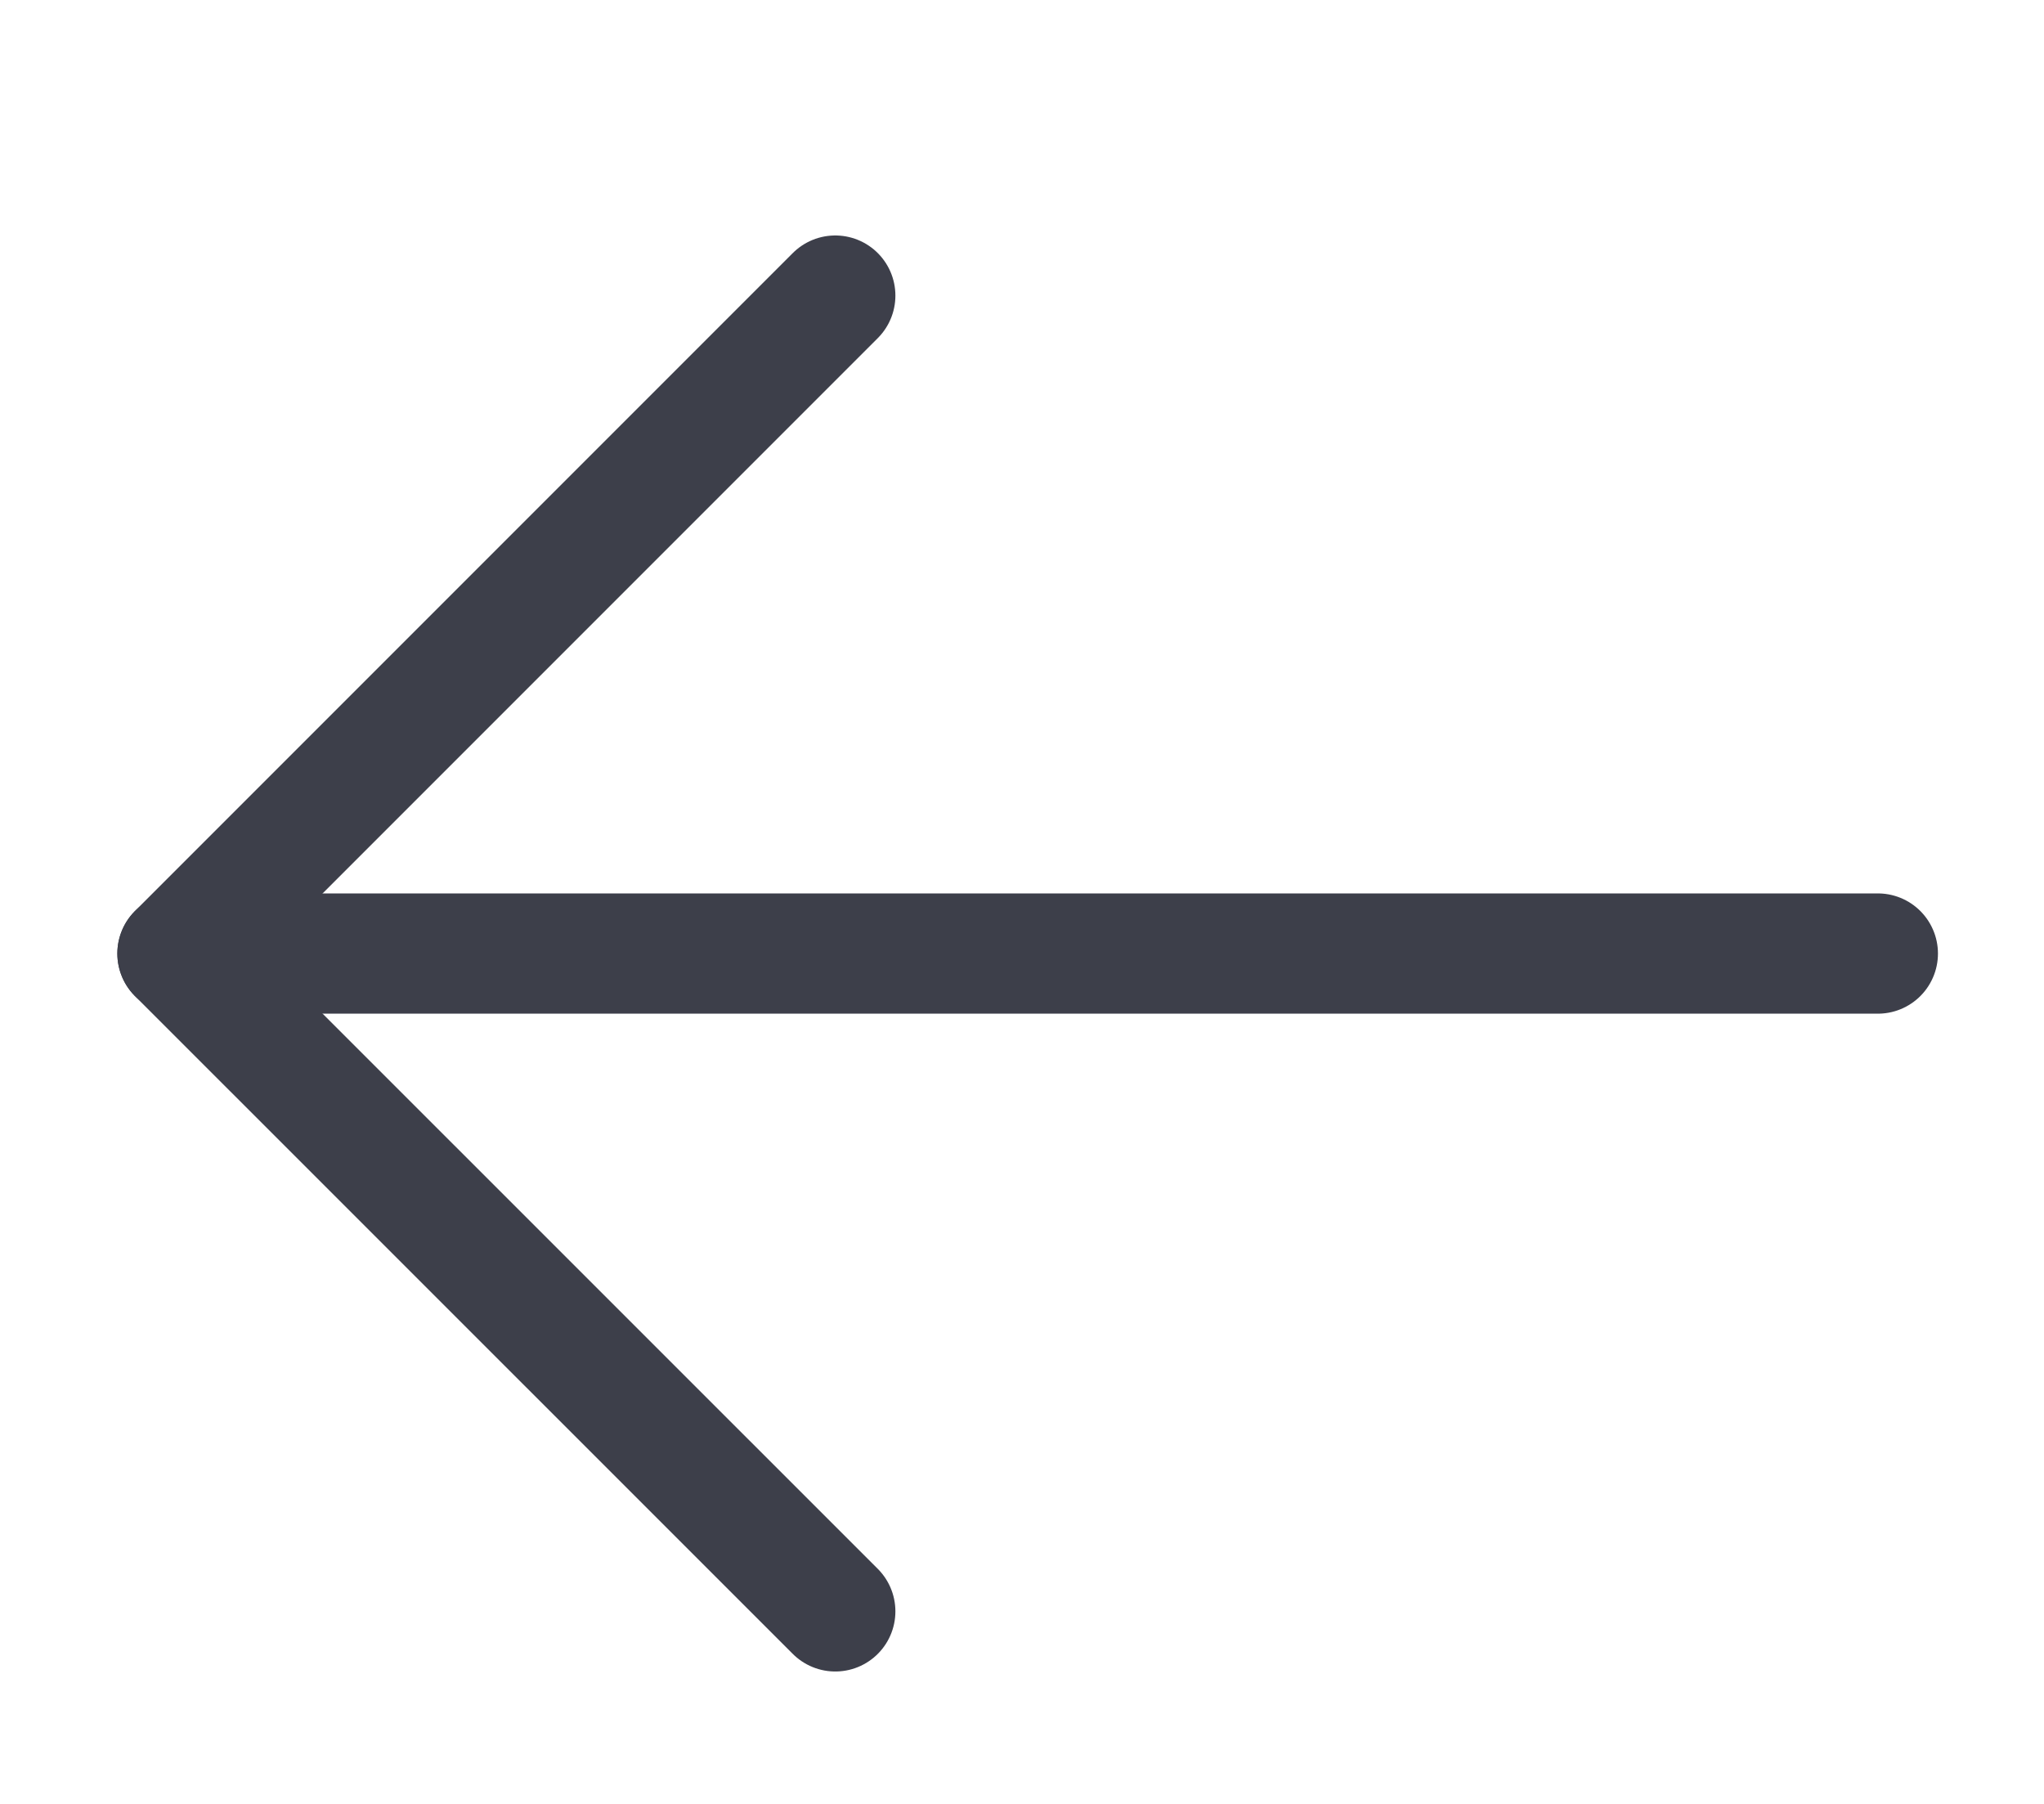
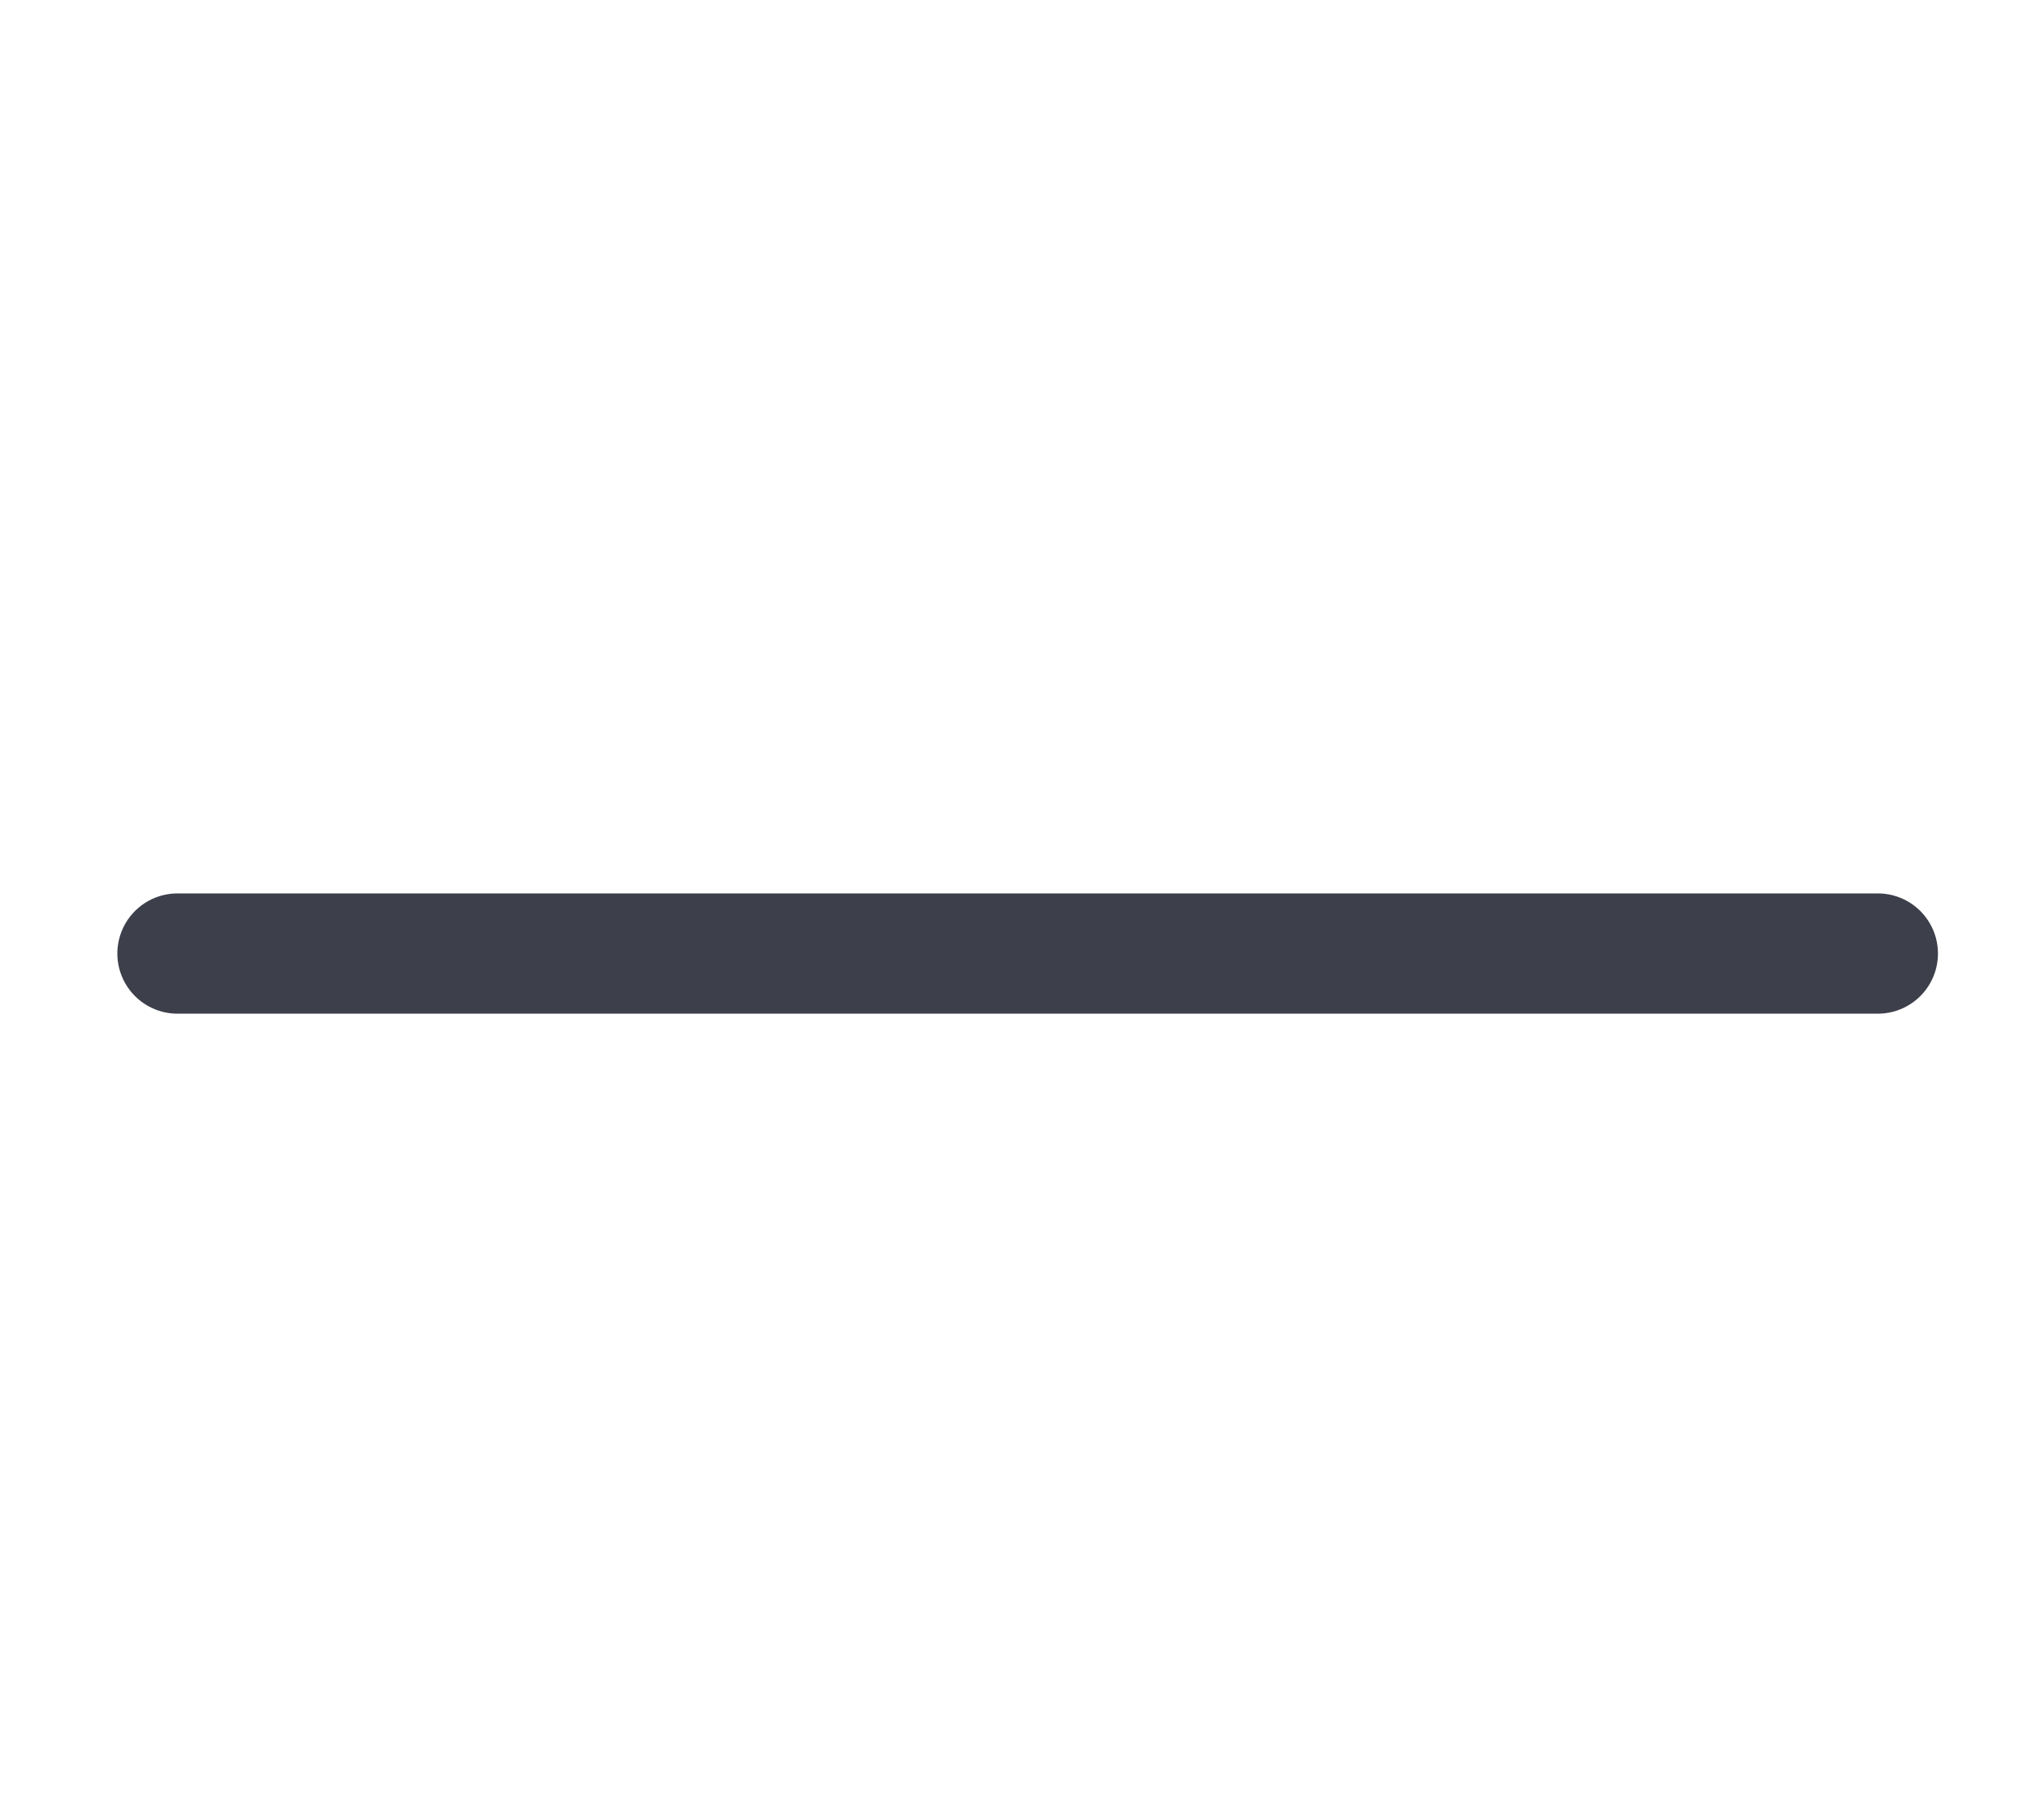
<svg xmlns="http://www.w3.org/2000/svg" width="17" height="15" viewBox="0 0 17 15" fill="none">
  <path d="M15.618 7.929H1.476" stroke="#3D3F4A" stroke-linecap="round" stroke-linejoin="round" />
-   <path d="M6.947 13.399L1.476 7.929L6.947 2.458" stroke="#3D3F4A" stroke-linecap="round" stroke-linejoin="round" />
</svg>